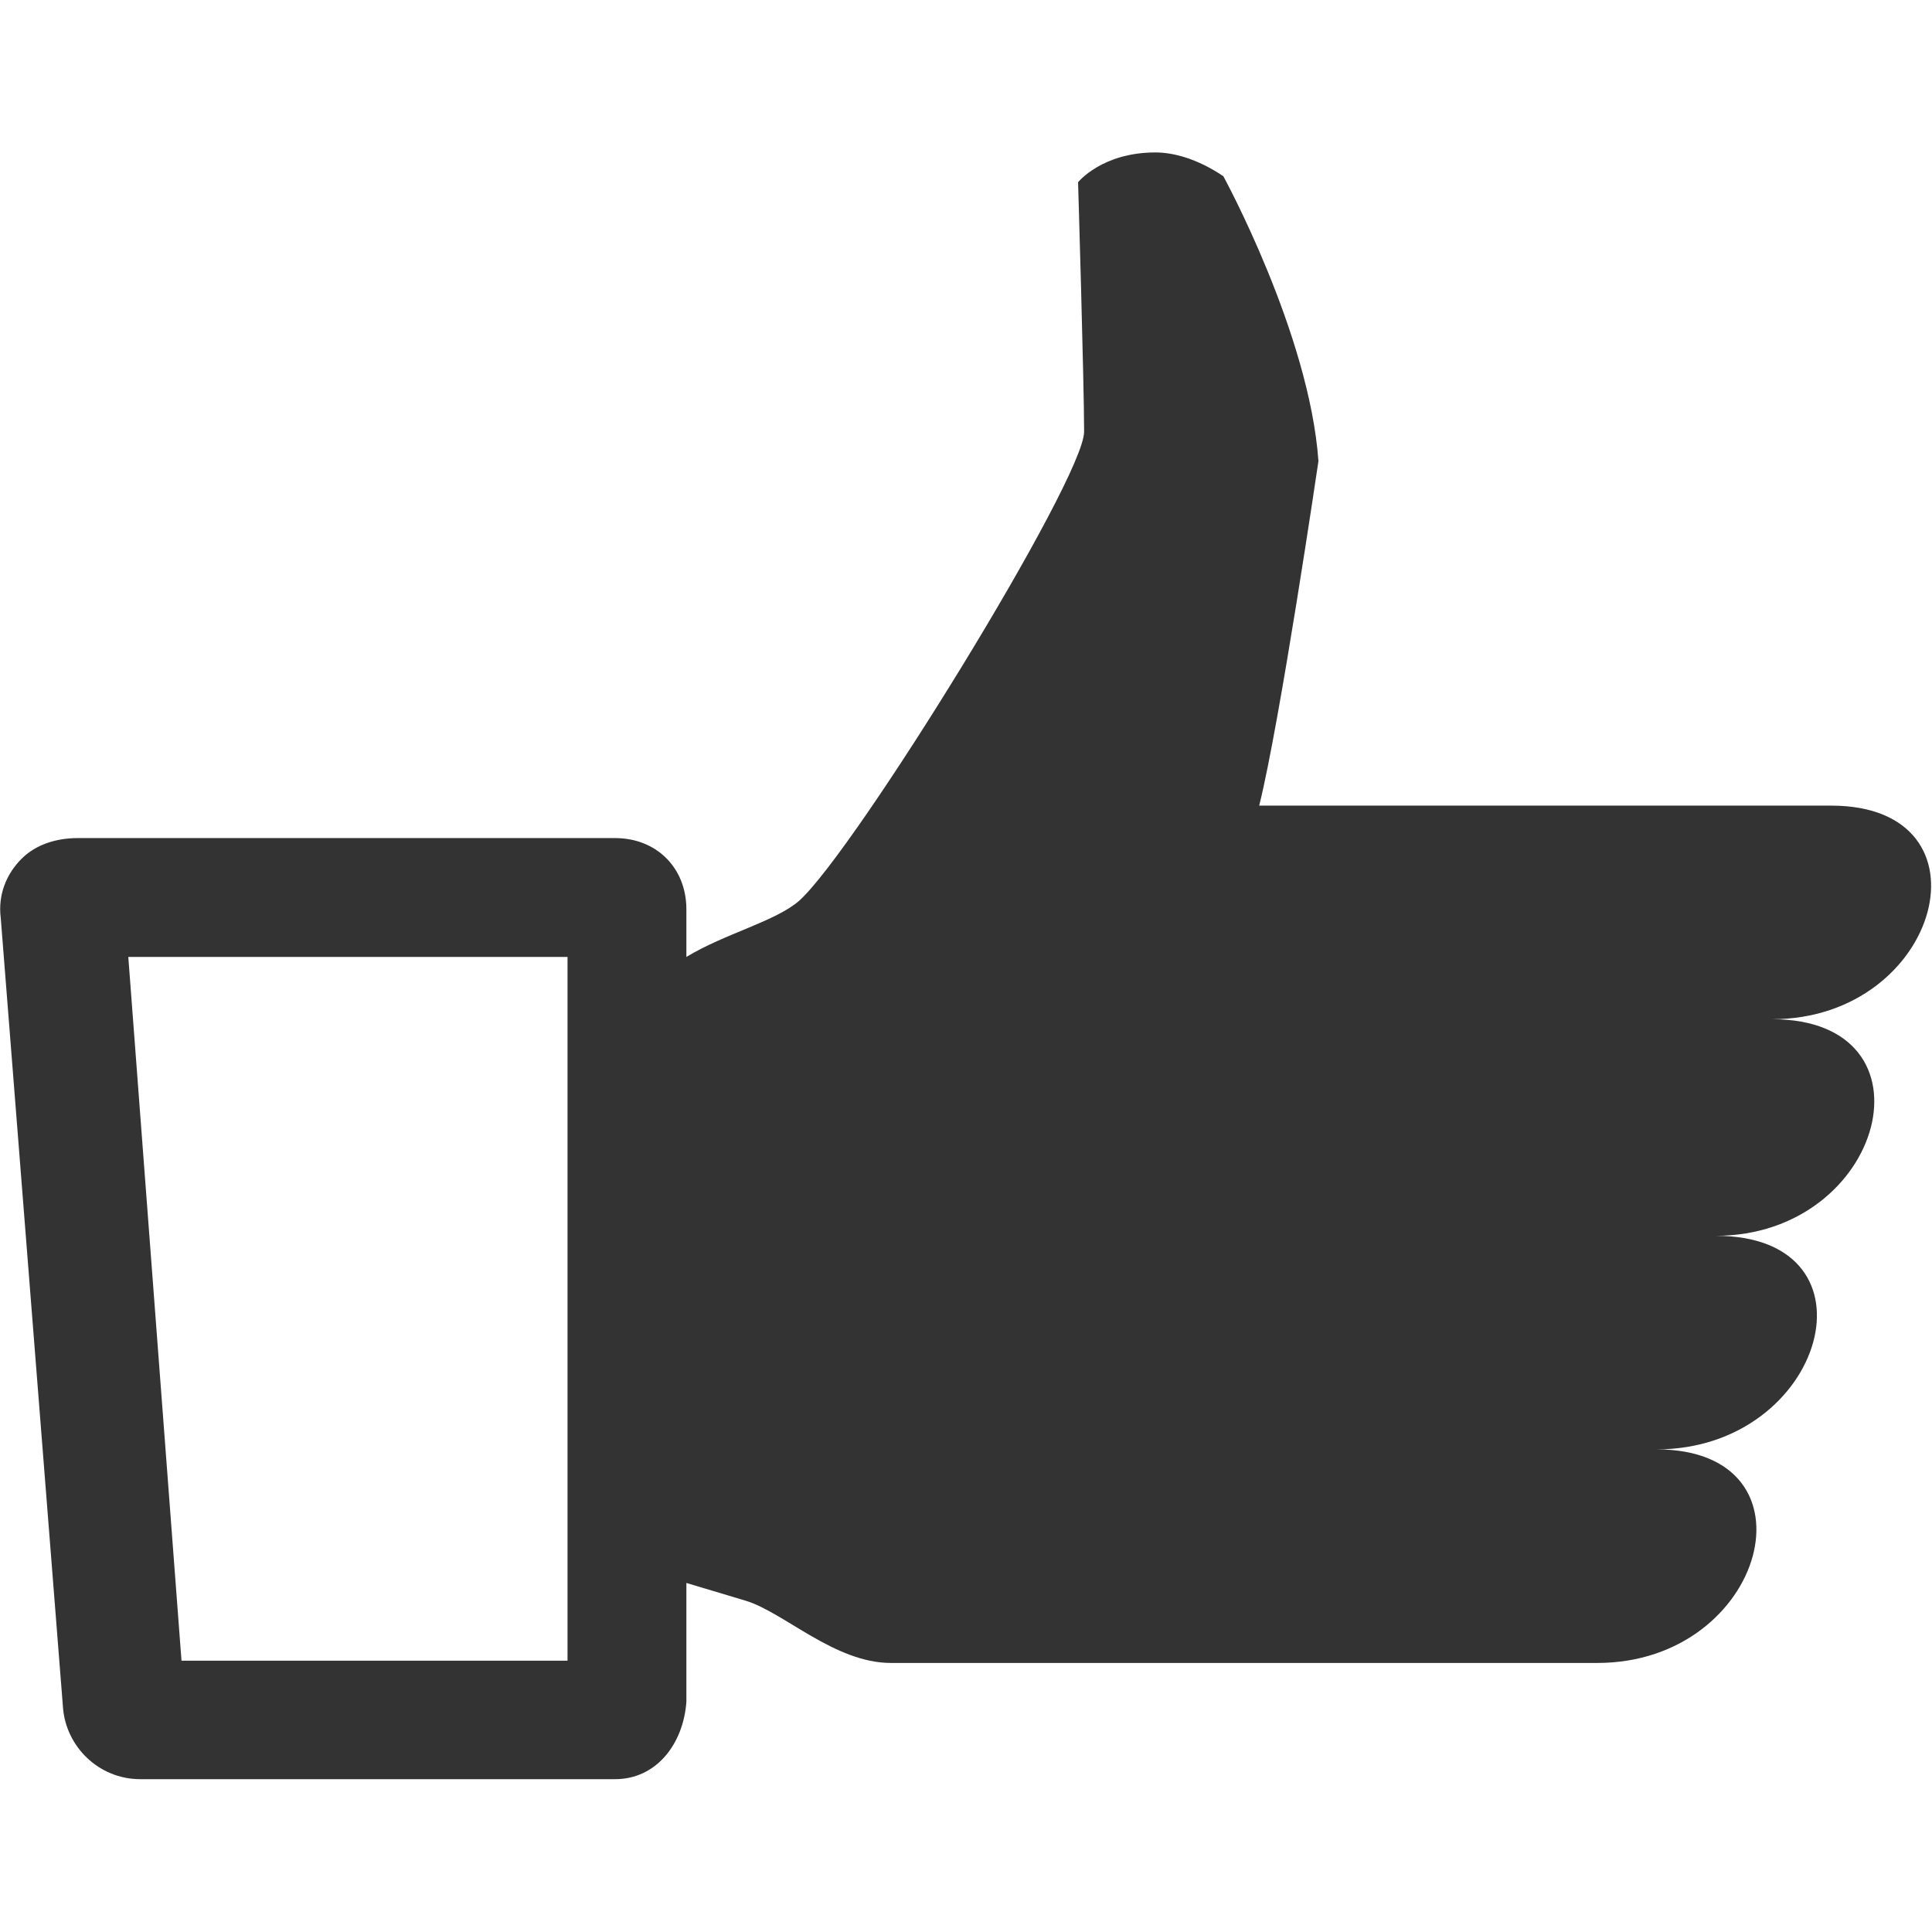
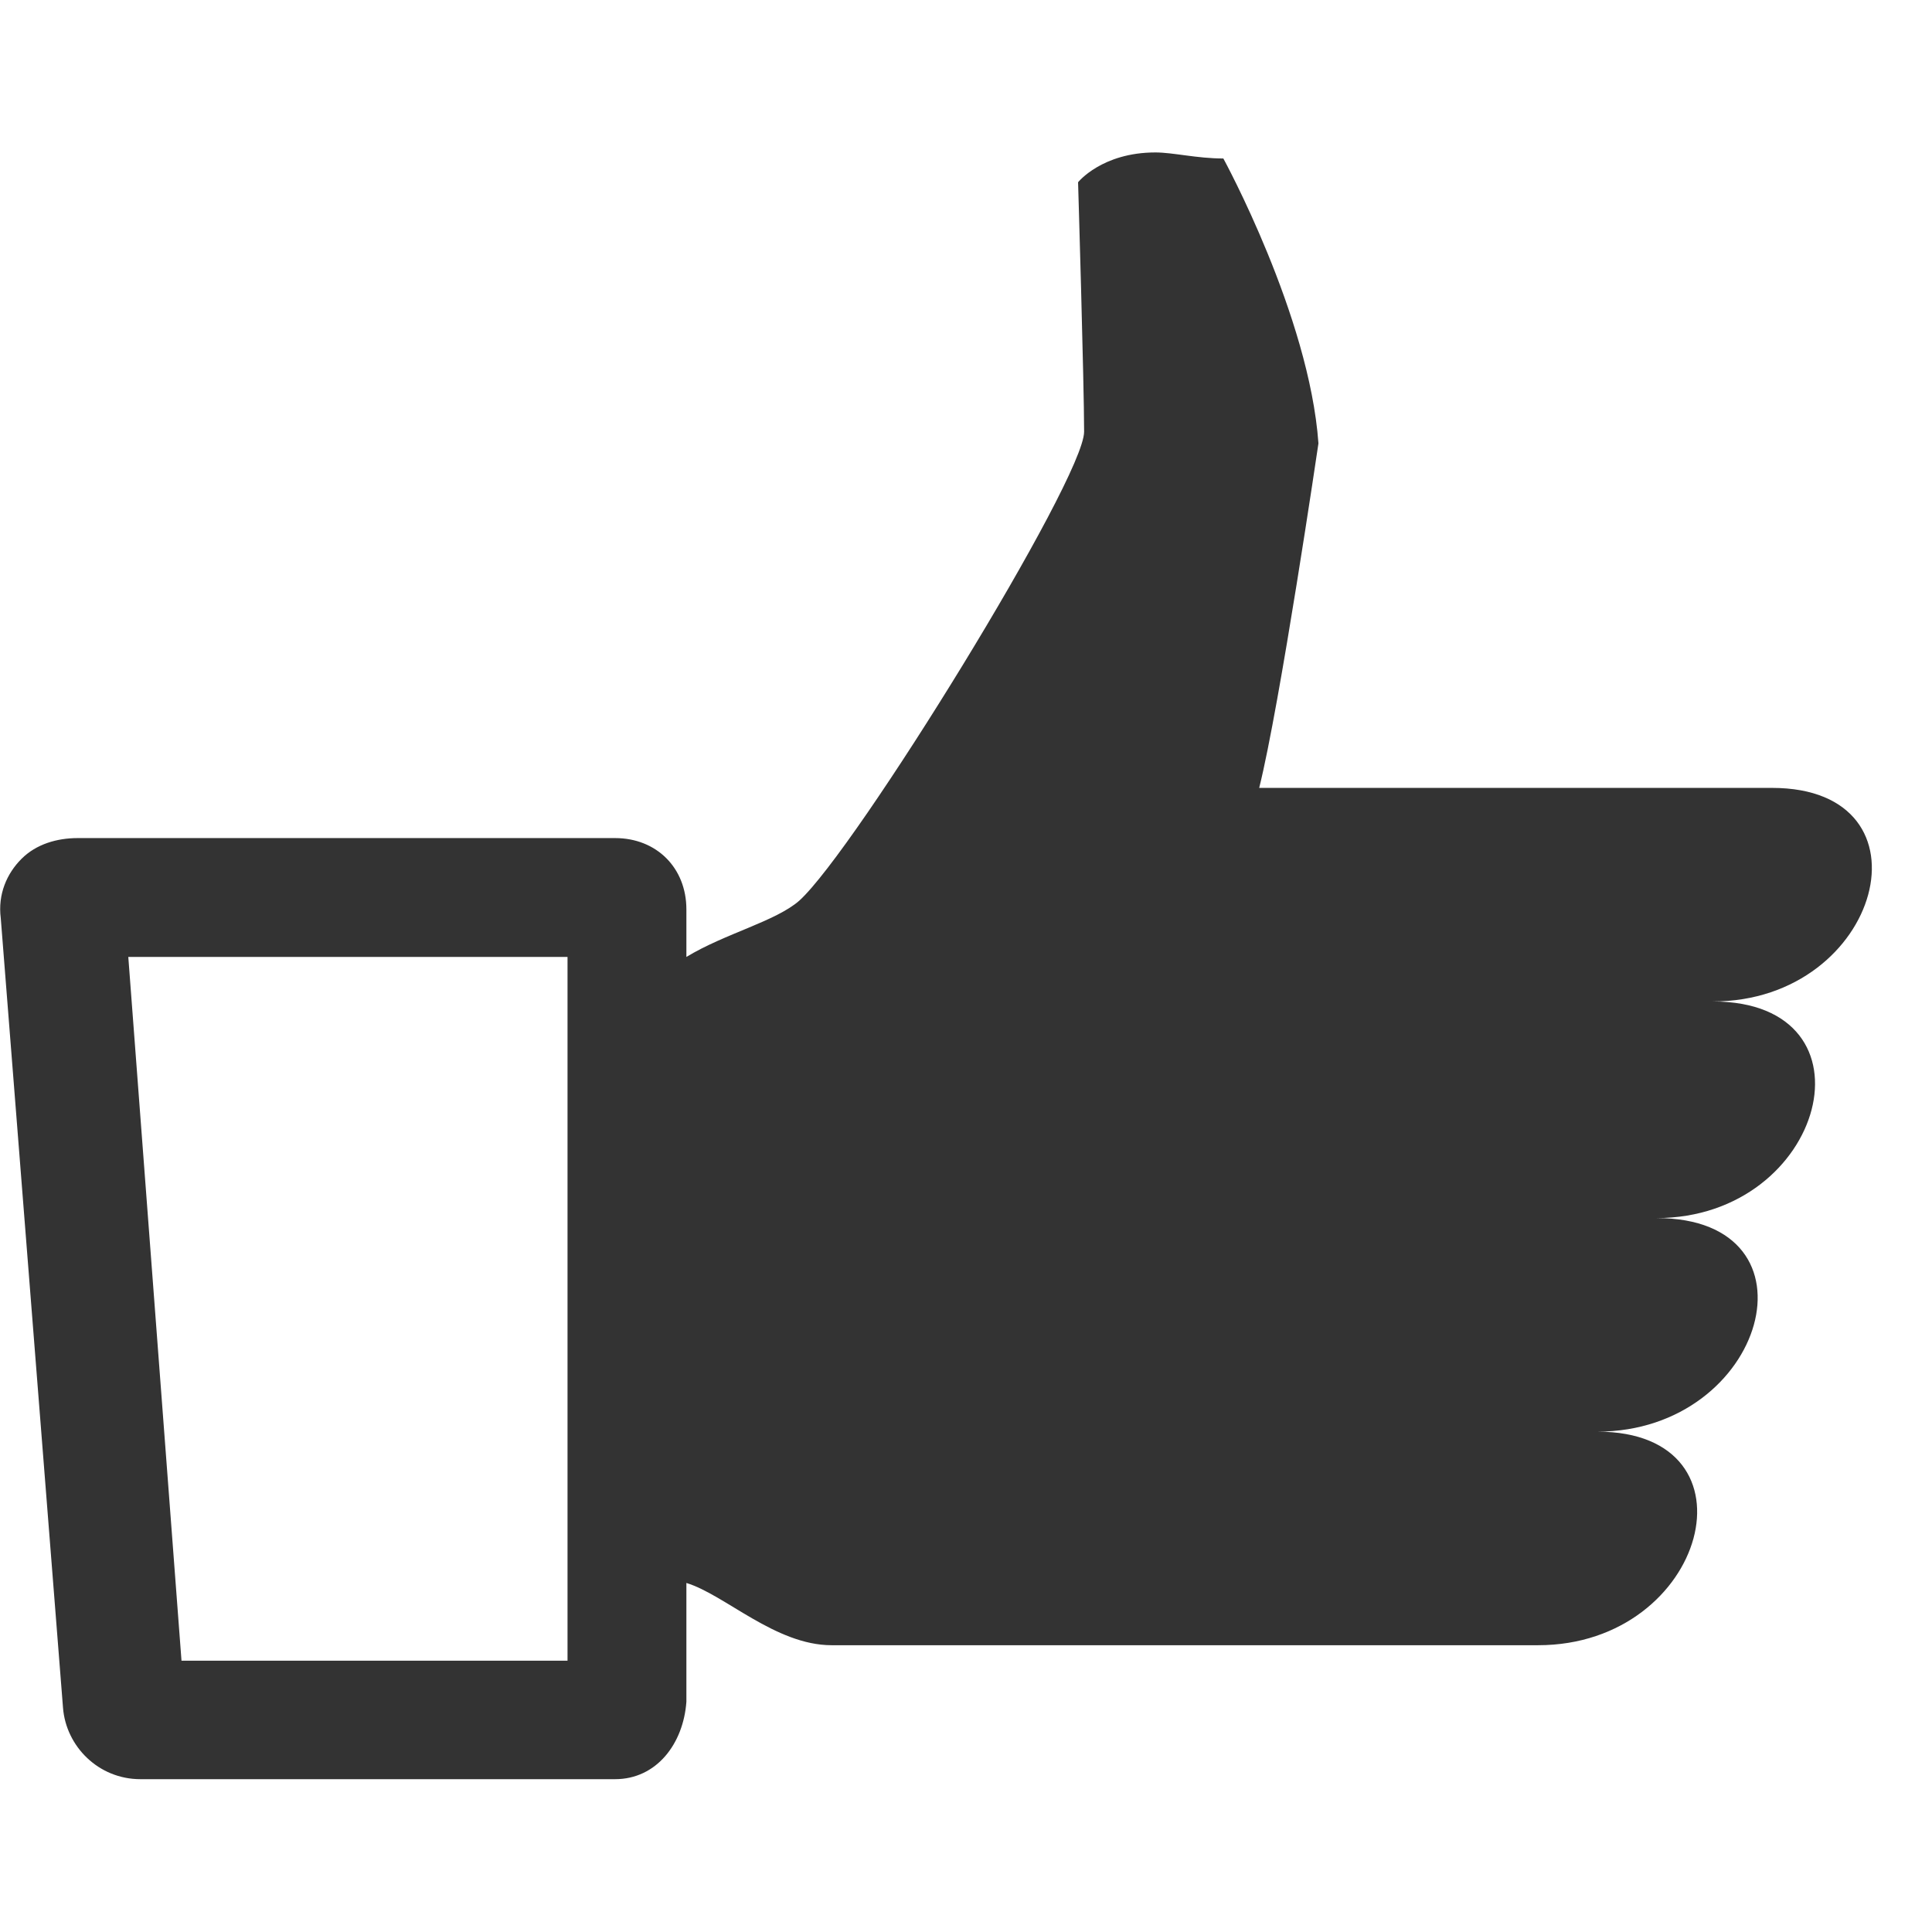
<svg xmlns="http://www.w3.org/2000/svg" version="1.1" id="Layer_1" x="0px" y="0px" viewBox="0 0 512 512" style="enable-background:new 0 0 512 512;" xml:space="preserve">
  <style type="text/css">
	.st0{fill:#333333;}
</style>
  <g id="XMLID_2_">
-     <path id="XMLID_6_" class="st0" d="M306.2,40.4c-14.2,0-20.5,7.9-20.5,7.9s1.6,53.5,1.6,66.1c0,12.6-60.6,110.9-75.5,124.3   c-6.3,5.5-19.7,8.7-29.9,14.9v-12.6c0-11-7.9-18.9-18.9-18.9H20.6c-5.5,0-11,1.6-14.9,5.5c-3.9,3.9-6.3,9.4-5.5,15.7l16.5,209.3   c0.8,10.2,9.4,18.9,20.5,18.9H163c11,0,18.1-9.4,18.9-20.5v-31.5l15.7,4.7c10.2,3.1,23.6,16.5,38.5,16.5h187.2   c44.8,0,59.8-56.6,15.7-56.6c44.8,0,60.6-56.6,15.7-56.6c44.8,0,59.8-57.4,14.9-57.4c44.8,0,59.8-56.6,15.7-56.6H333.7   c5.5-22,15.7-91.3,15.7-91.3c-2.4-33.8-25.2-75.5-25.2-75.5C317.2,42,310.9,40.4,306.2,40.4z M34,253.6h116.4v186.5H48.1L34,253.6z   " />
+     <path id="XMLID_6_" class="st0" d="M306.2,40.4c-14.2,0-20.5,7.9-20.5,7.9s1.6,53.5,1.6,66.1c0,12.6-60.6,110.9-75.5,124.3   c-6.3,5.5-19.7,8.7-29.9,14.9v-12.6c0-11-7.9-18.9-18.9-18.9H20.6c-5.5,0-11,1.6-14.9,5.5c-3.9,3.9-6.3,9.4-5.5,15.7l16.5,209.3   c0.8,10.2,9.4,18.9,20.5,18.9H163c11,0,18.1-9.4,18.9-20.5v-31.5c10.2,3.1,23.6,16.5,38.5,16.5h187.2   c44.8,0,59.8-56.6,15.7-56.6c44.8,0,60.6-56.6,15.7-56.6c44.8,0,59.8-57.4,14.9-57.4c44.8,0,59.8-56.6,15.7-56.6H333.7   c5.5-22,15.7-91.3,15.7-91.3c-2.4-33.8-25.2-75.5-25.2-75.5C317.2,42,310.9,40.4,306.2,40.4z M34,253.6h116.4v186.5H48.1L34,253.6z   " />
  </g>
</svg>